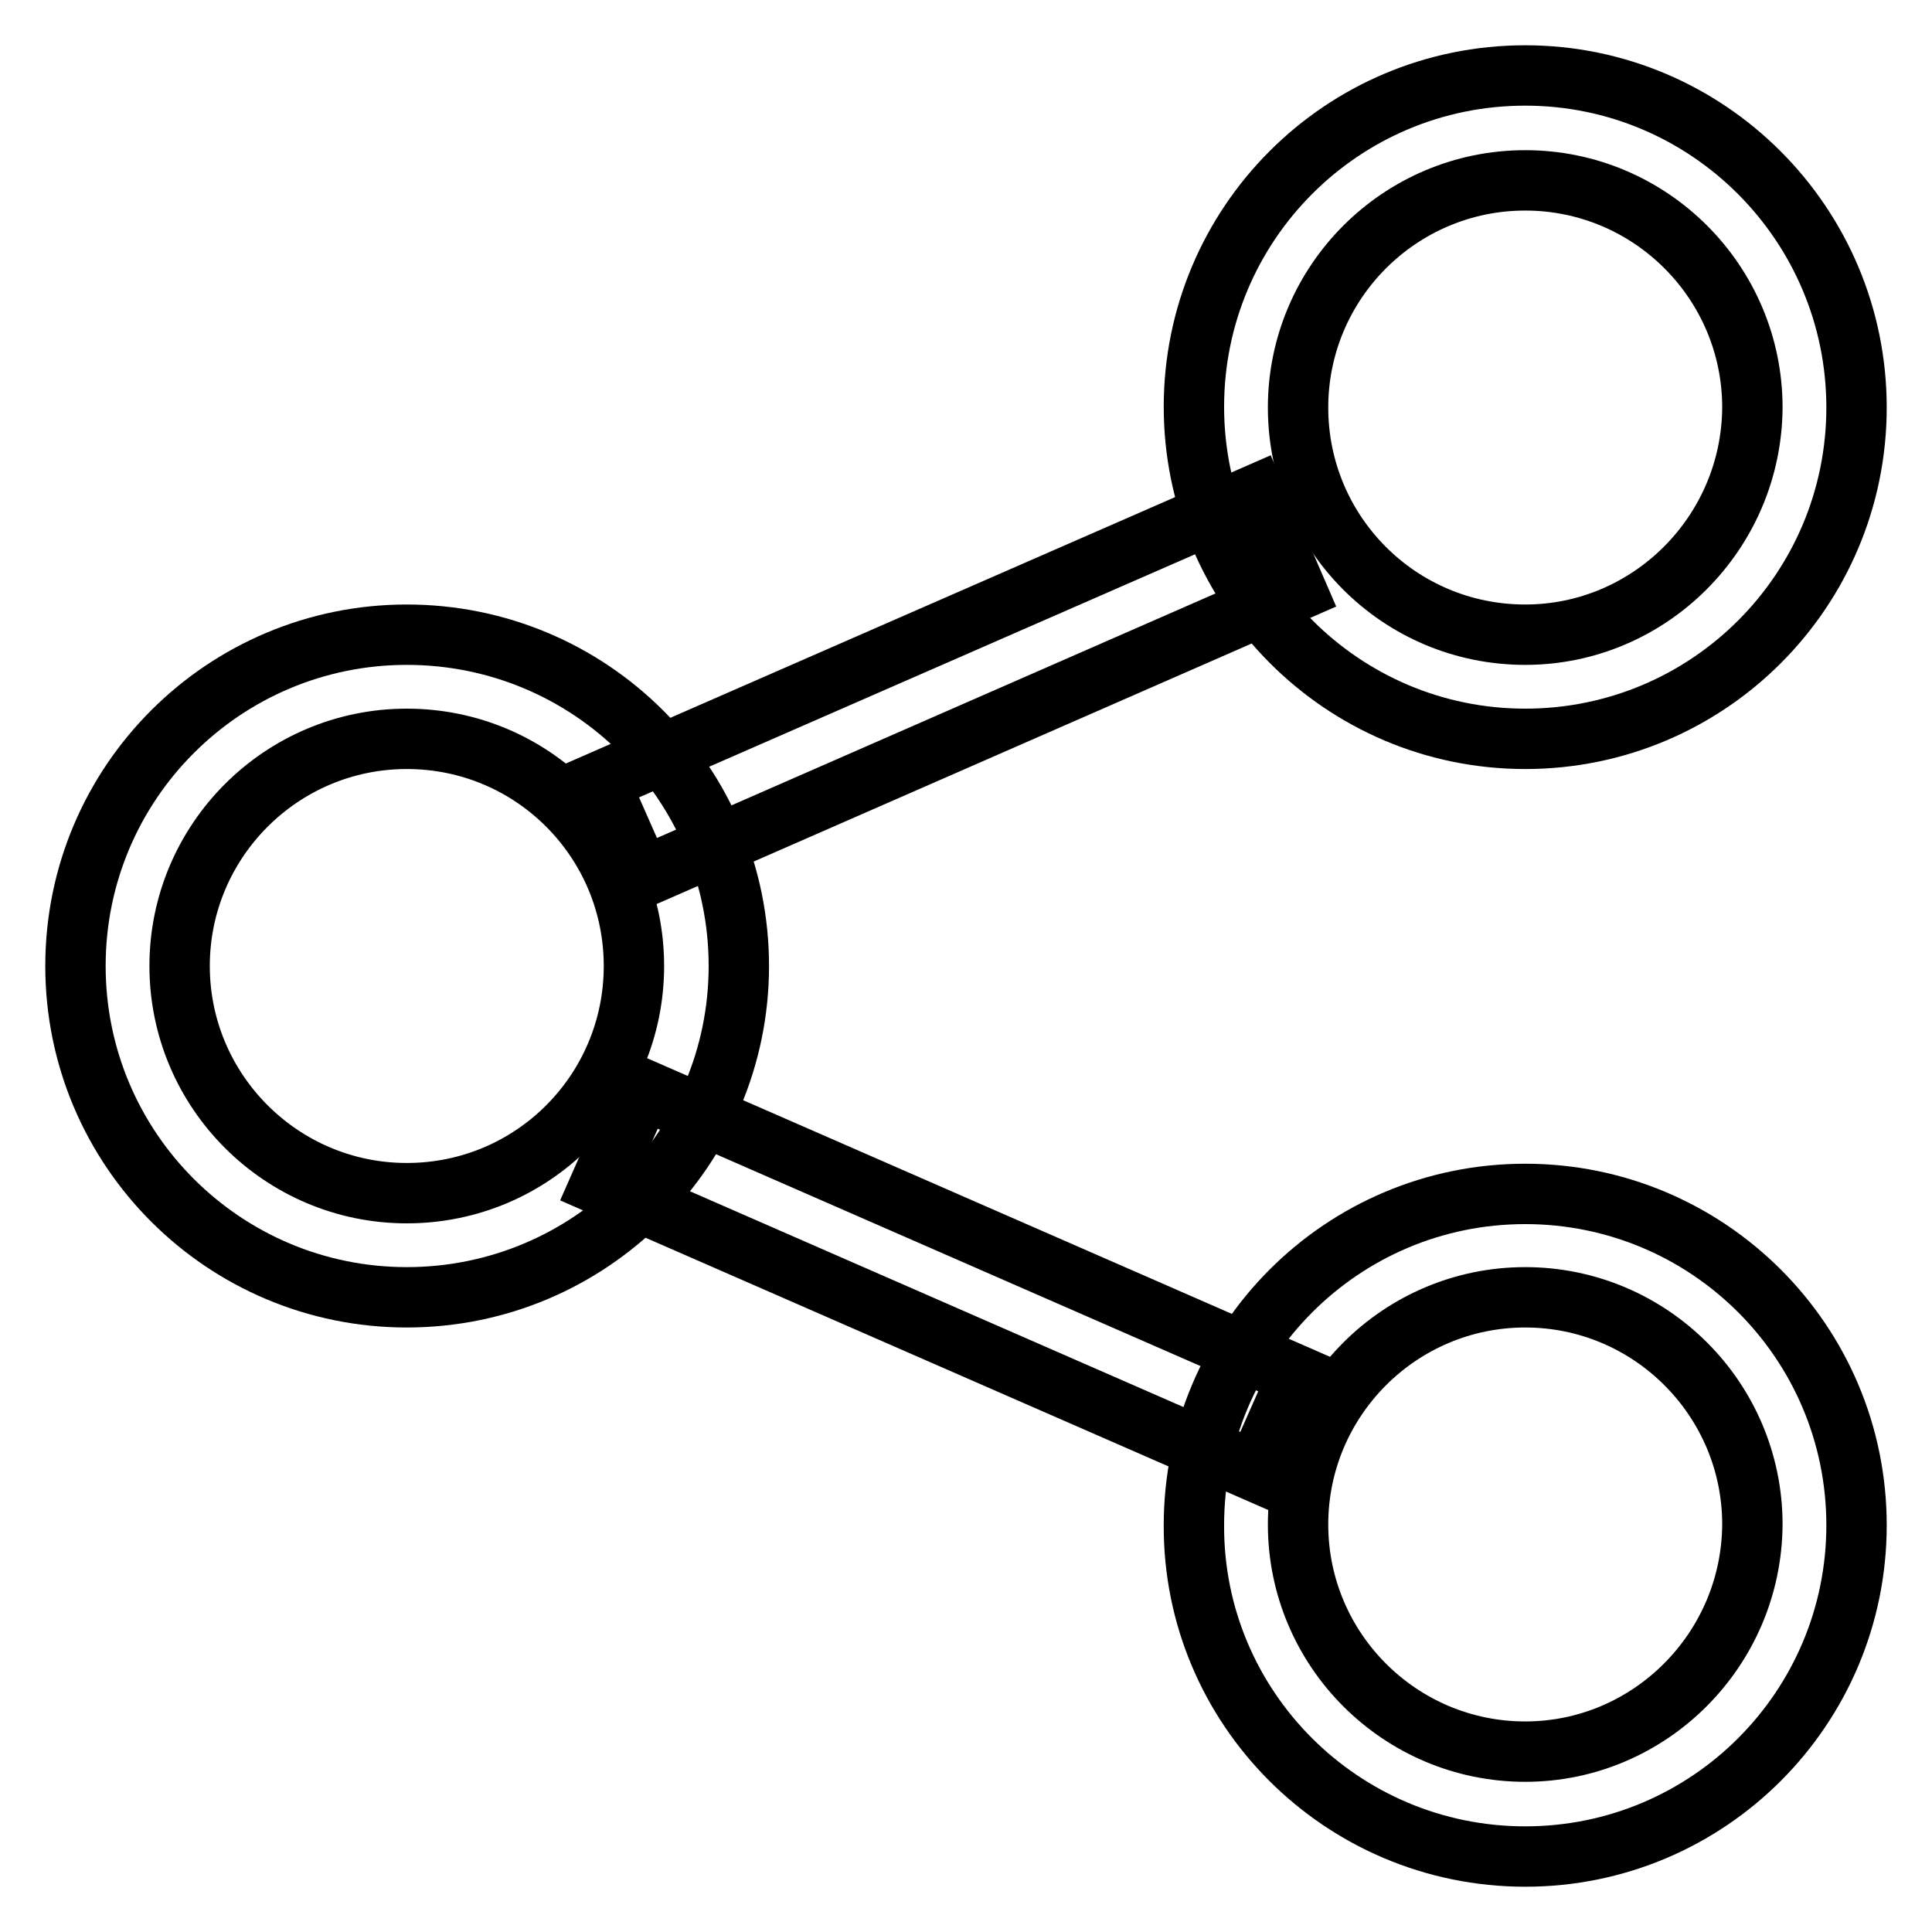
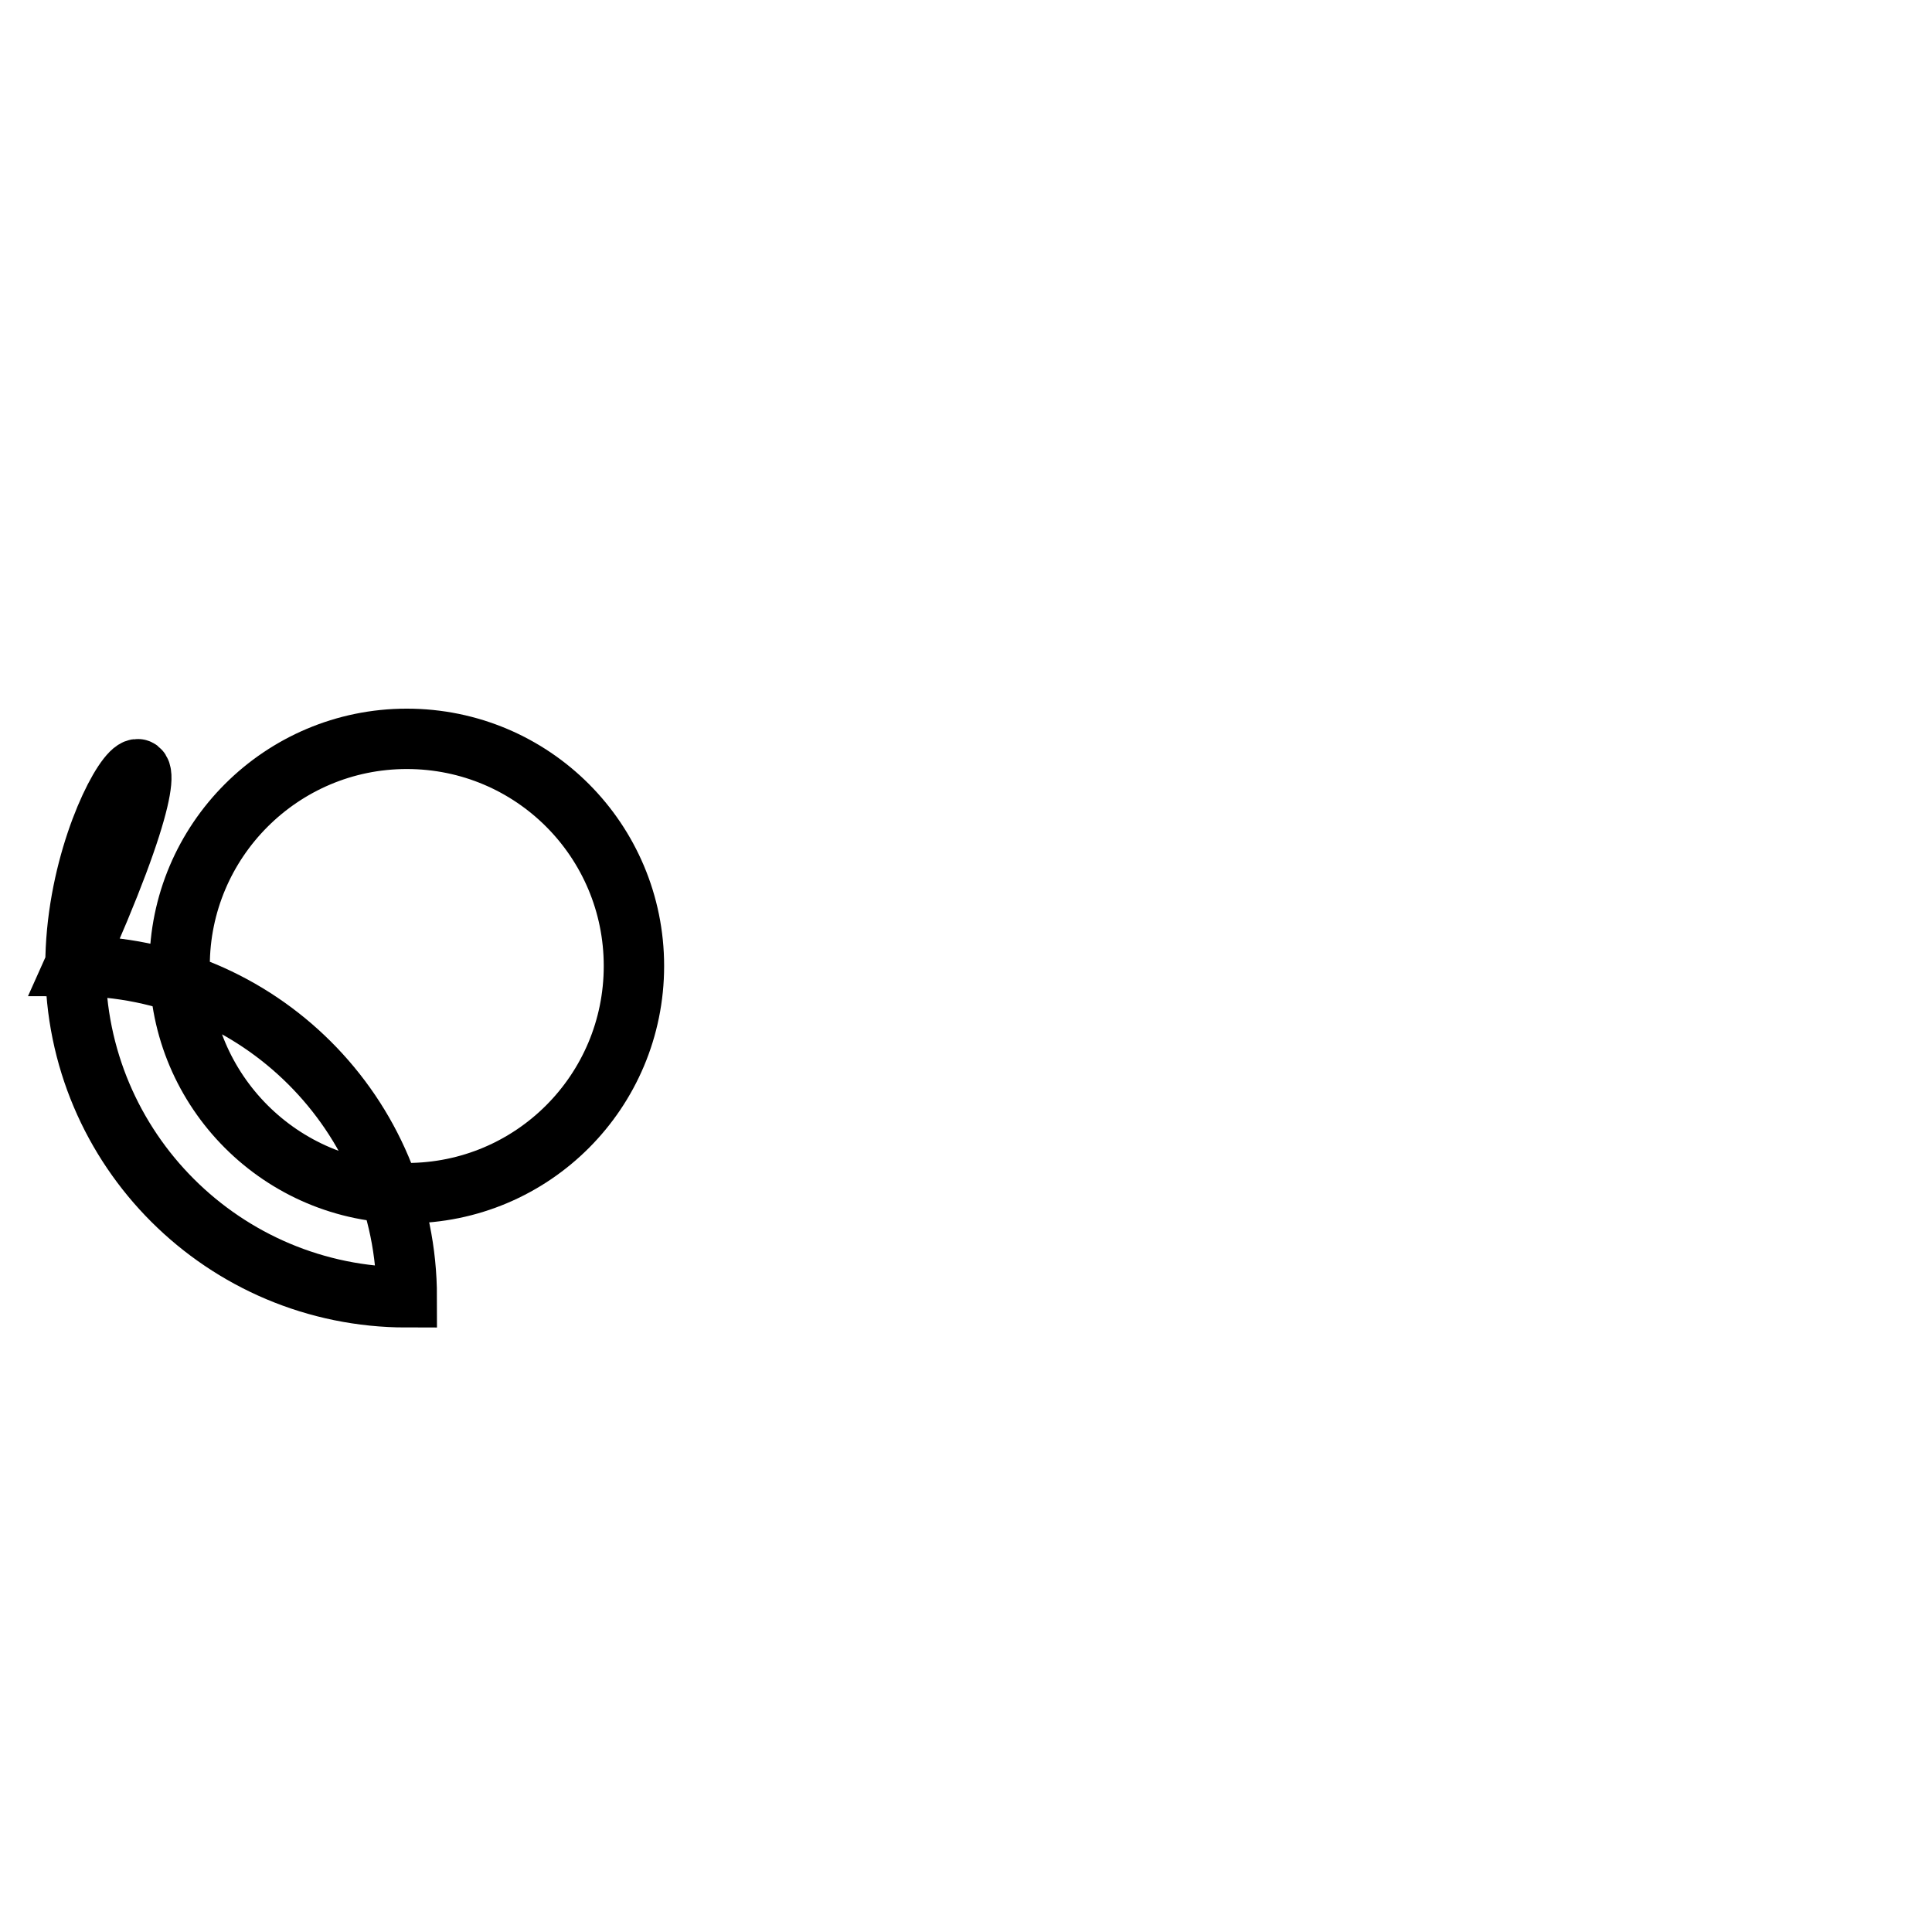
<svg xmlns="http://www.w3.org/2000/svg" version="1.1" x="0px" y="0px" viewBox="0 0 256 256" enable-background="new 0 0 256 256" xml:space="preserve">
  <g>
    <g>
-       <path stroke-width="8" fill-opacity="0" stroke="#000000" d="M53.9,171.9c24.3,0,44-19.7,44-43.9c0-24.3-19.7-43.9-44-43.9C29.7,84.1,10,103.7,10,128C10,152.3,29.7,171.9,53.9,171.9L53.9,171.9L53.9,171.9z M53.9,158.1c-16.6,0-30.1-13.5-30.1-30.1c0-16.6,13.5-30.1,30.1-30.1C70.6,97.9,84,111.4,84,128C84,144.6,70.6,158.1,53.9,158.1L53.9,158.1L53.9,158.1z" />
-       <path stroke-width="8" fill-opacity="0" stroke="#000000" d="M202.1,97.9c24.3,0,43.9-19.7,43.9-43.9c0-24.3-19.7-44-43.9-44c-24.3,0-43.9,19.7-43.9,43.9S177.8,97.9,202.1,97.9L202.1,97.9L202.1,97.9z M202.1,84.1C185.4,84.1,172,70.6,172,54s13.5-30.1,30.1-30.1c16.6,0,30.1,13.5,30.1,30.1C232.1,70.6,218.6,84.1,202.1,84.1L202.1,84.1L202.1,84.1z" />
-       <path stroke-width="8" fill-opacity="0" stroke="#000000" d="M202.1,246c24.3,0,43.9-19.7,43.9-43.9c0-24.3-19.7-43.9-43.9-43.9c-24.3,0-43.9,19.7-43.9,43.9C158.1,226.3,177.8,246,202.1,246L202.1,246L202.1,246z M202.1,232.1c-16.6,0-30.1-13.5-30.1-30.1c0-16.6,13.5-30.1,30.1-30.1c16.6,0,30.1,13.5,30.1,30.1C232.1,218.6,218.6,232.1,202.1,232.1L202.1,232.1L202.1,232.1z" />
-       <path stroke-width="8" fill-opacity="0" stroke="#000000" d="M91.4,113.5l74-32.4l6.4-2.8l-5.5-12.7l-6.4,2.8l-74.1,32.4l-6.4,2.8l5.6,12.7L91.4,113.5L91.4,113.5z M85.9,159.8l74.1,32.4l6.4,2.8l5.6-12.7l-6.4-2.8l-74.1-32.4l-6.4-2.8L79.5,157L85.9,159.8L85.9,159.8z" />
+       <path stroke-width="8" fill-opacity="0" stroke="#000000" d="M53.9,171.9c0-24.3-19.7-43.9-44-43.9C29.7,84.1,10,103.7,10,128C10,152.3,29.7,171.9,53.9,171.9L53.9,171.9L53.9,171.9z M53.9,158.1c-16.6,0-30.1-13.5-30.1-30.1c0-16.6,13.5-30.1,30.1-30.1C70.6,97.9,84,111.4,84,128C84,144.6,70.6,158.1,53.9,158.1L53.9,158.1L53.9,158.1z" />
    </g>
  </g>
</svg>